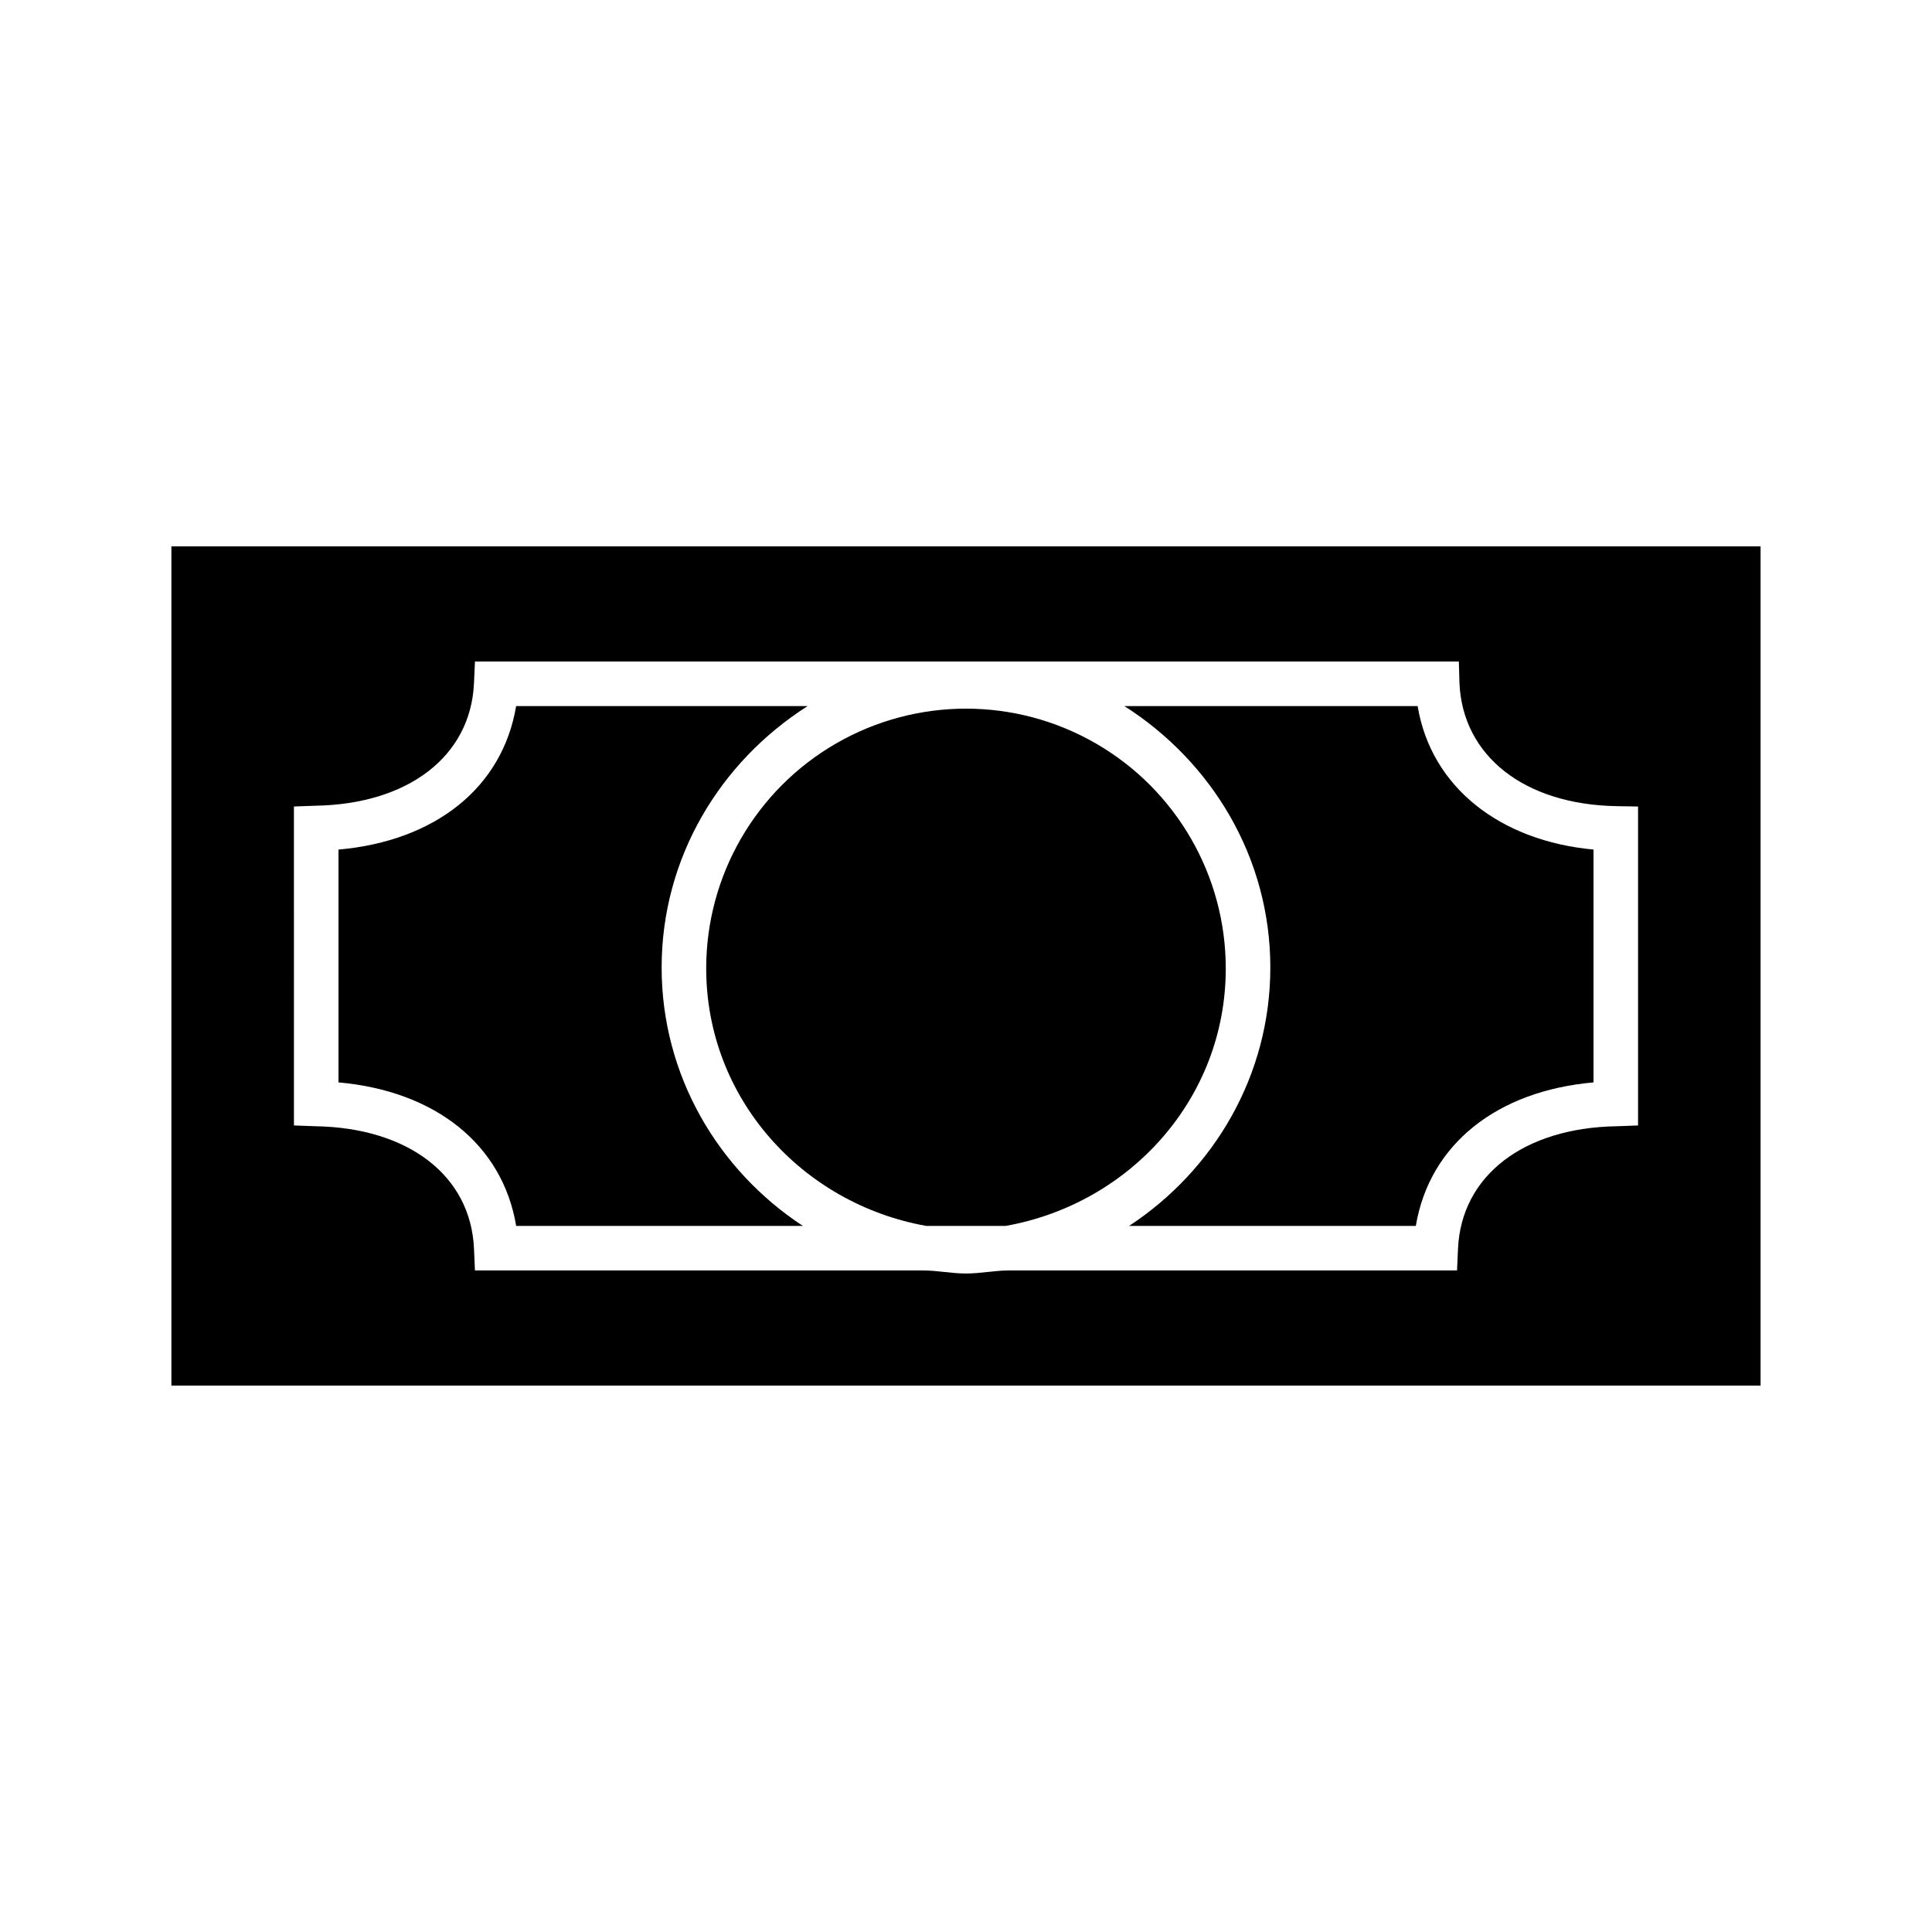
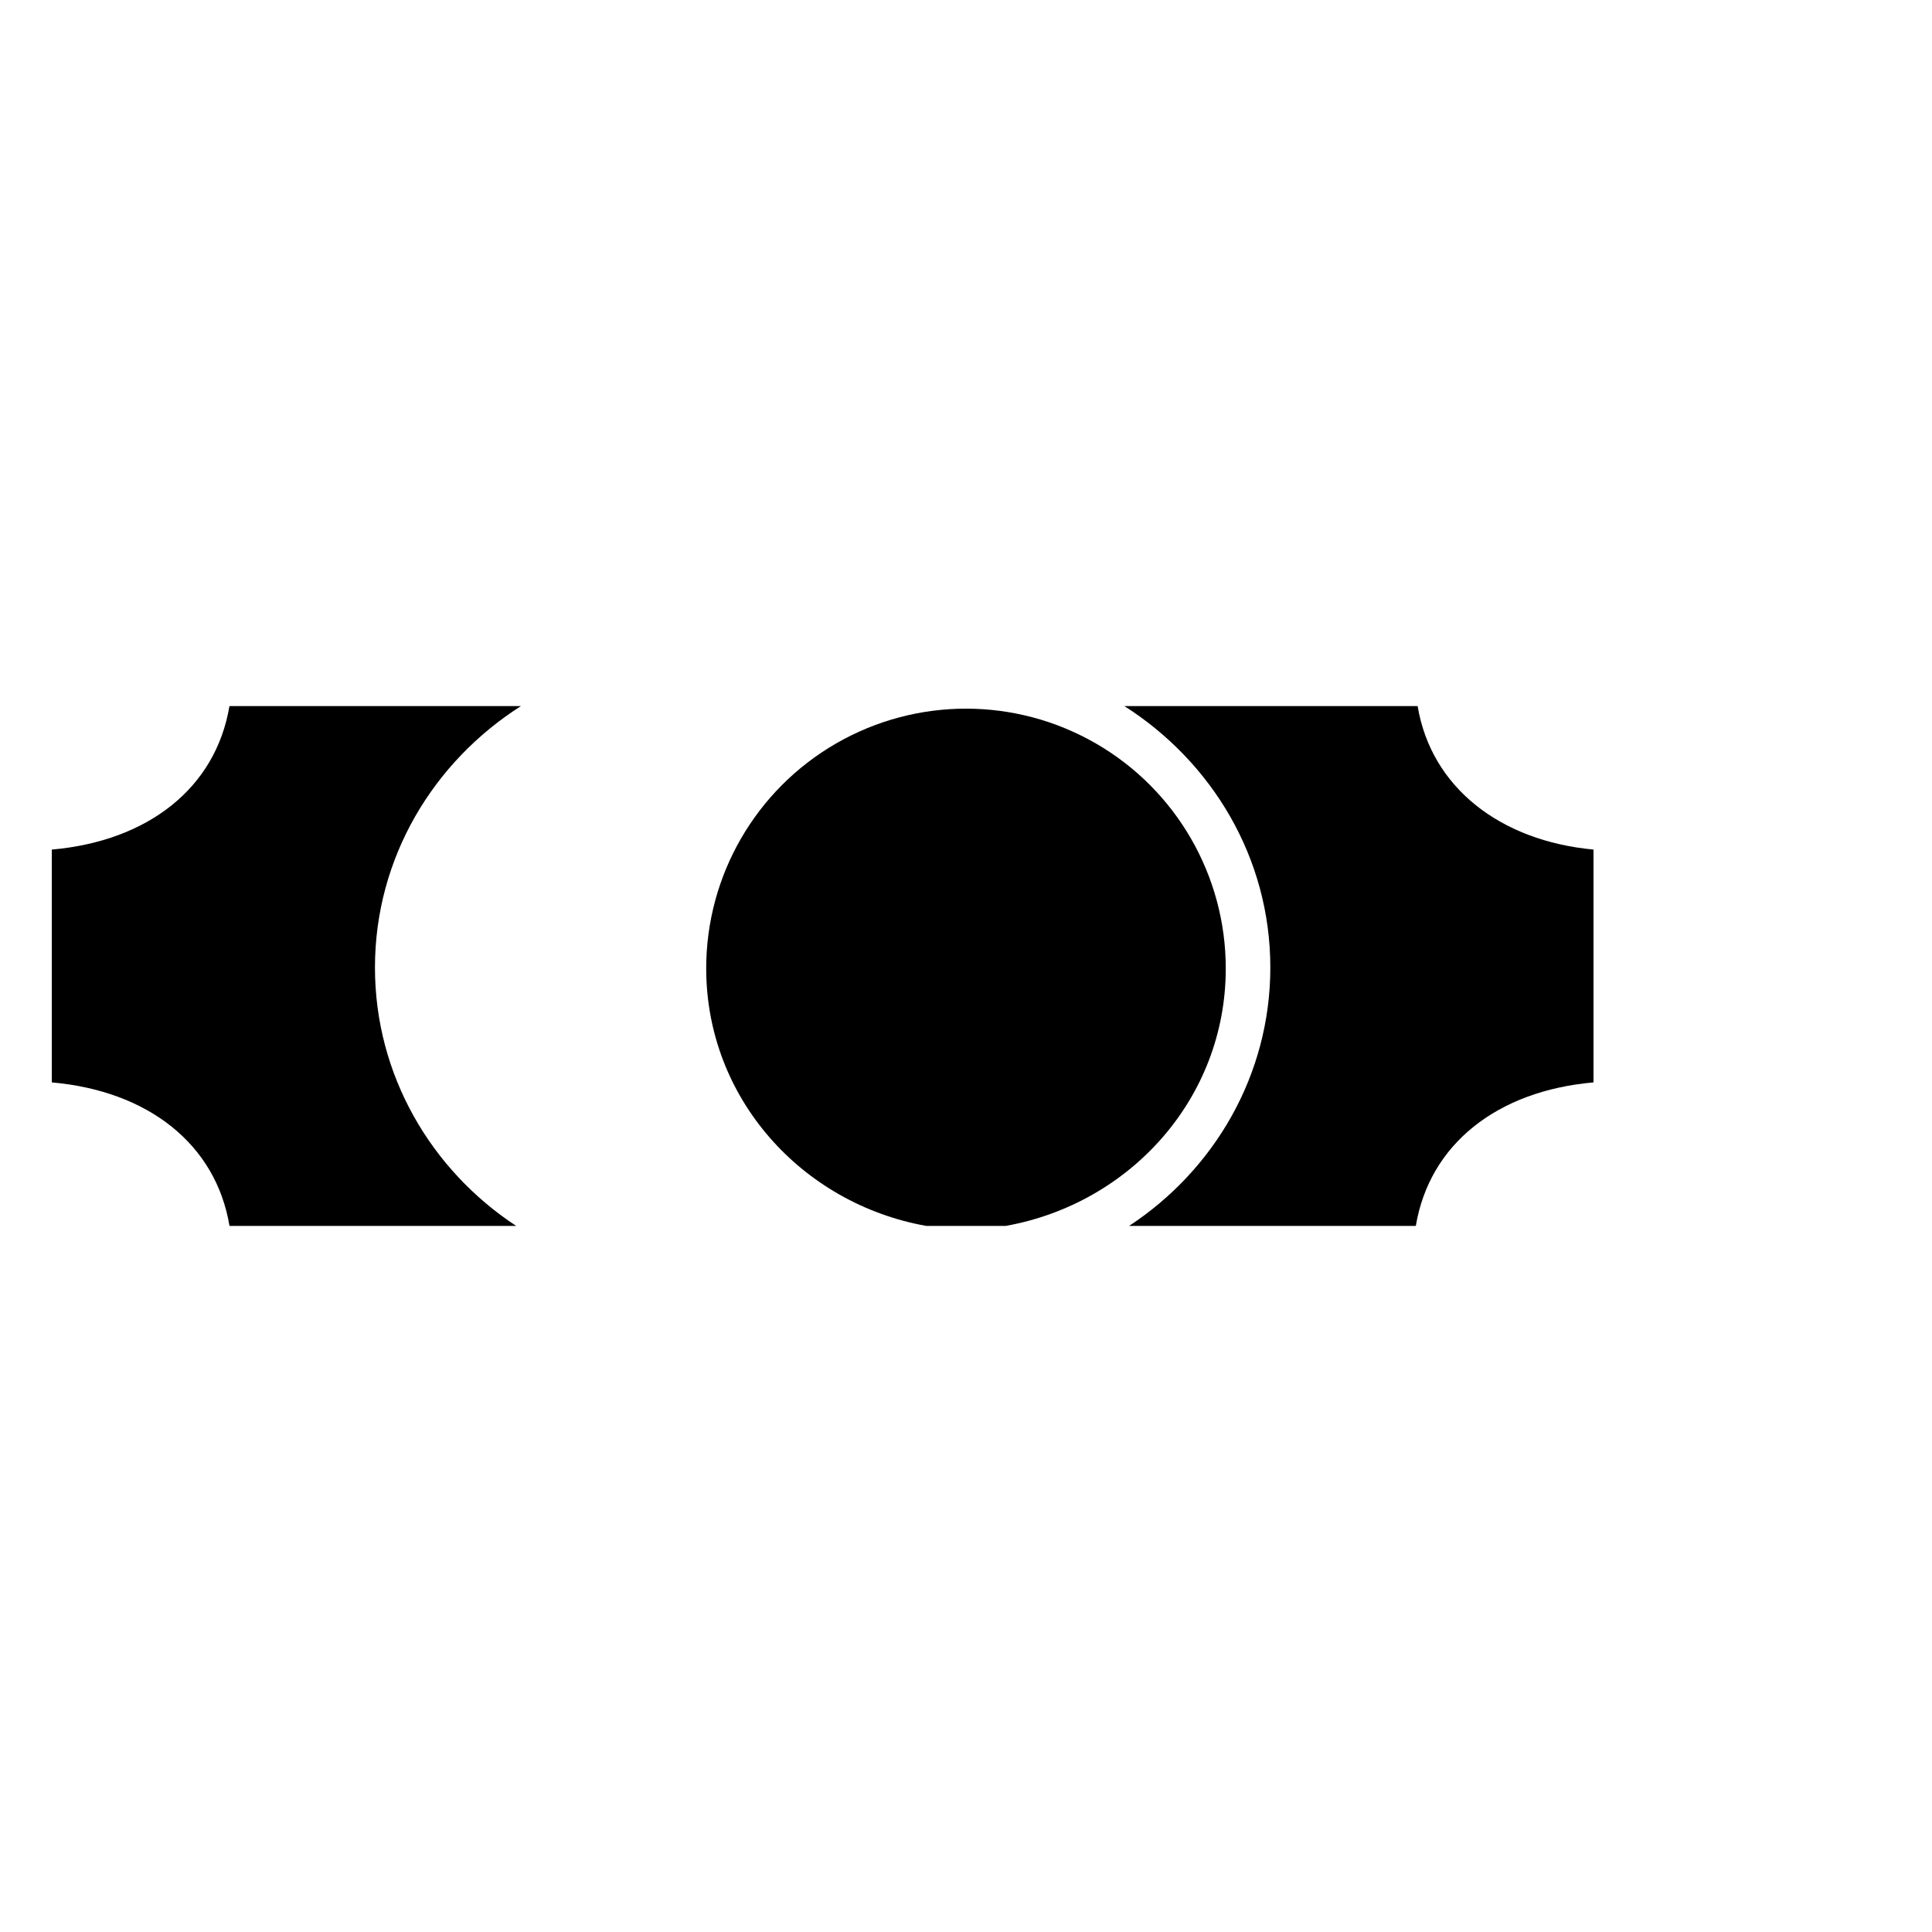
<svg xmlns="http://www.w3.org/2000/svg" fill="#000000" width="800px" height="800px" version="1.1" viewBox="144 144 512 512">
  <g>
    <path d="m331.15 400.62c0 34.375 25.32 62.352 58.289 68.254h21.113c32.965-5.902 58.289-33.828 58.289-68.199 0.012-24.598-13.102-47.332-34.398-59.637-21.297-12.309-47.539-12.32-68.848-0.027-21.305 12.289-34.438 35.012-34.445 59.609z" />
-     <path d="m189.42 511.19h421.15v-222.39h-421.15zm32.473-153.46 5.617-0.203c24.789-0.402 41.195-13.176 42.094-32.375l0.266-5.848 260.74 0.004 0.168 5.848c0.898 19.203 17.211 32.09 41.707 32.484l5.617 0.094v84.527l-5.617 0.203c-24.789 0.402-41.195 13.176-42.094 32.375l-0.262 5.844h-118.81c-3.699 0-7.477 0.809-11.316 0.809s-7.617-0.809-11.316-0.809h-118.82l-0.258-5.856c-0.879-19.195-17.285-31.969-42.094-32.367l-5.617-0.203z" />
-     <path d="m280.79 468.88h75.973c-22.473-14.762-37.422-39.902-37.422-68.477 0-29.109 15.504-54.527 38.684-69.285h-77.246c-3.621 21.648-21.496 35.77-47.078 38.031v61.695c25.582 2.266 43.48 16.387 47.09 38.035z" />
+     <path d="m280.79 468.88c-22.473-14.762-37.422-39.902-37.422-68.477 0-29.109 15.504-54.527 38.684-69.285h-77.246c-3.621 21.648-21.496 35.77-47.078 38.031v61.695c25.582 2.266 43.48 16.387 47.09 38.035z" />
    <path d="m480.65 400.4c0 28.574-14.949 53.715-37.422 68.477h75.98c3.625-21.648 21.5-35.77 47.086-38.031v-61.703c-24.602-2.273-43.004-16.379-46.609-38.027h-77.719c23.18 14.762 38.684 40.176 38.684 69.285z" />
  </g>
</svg>